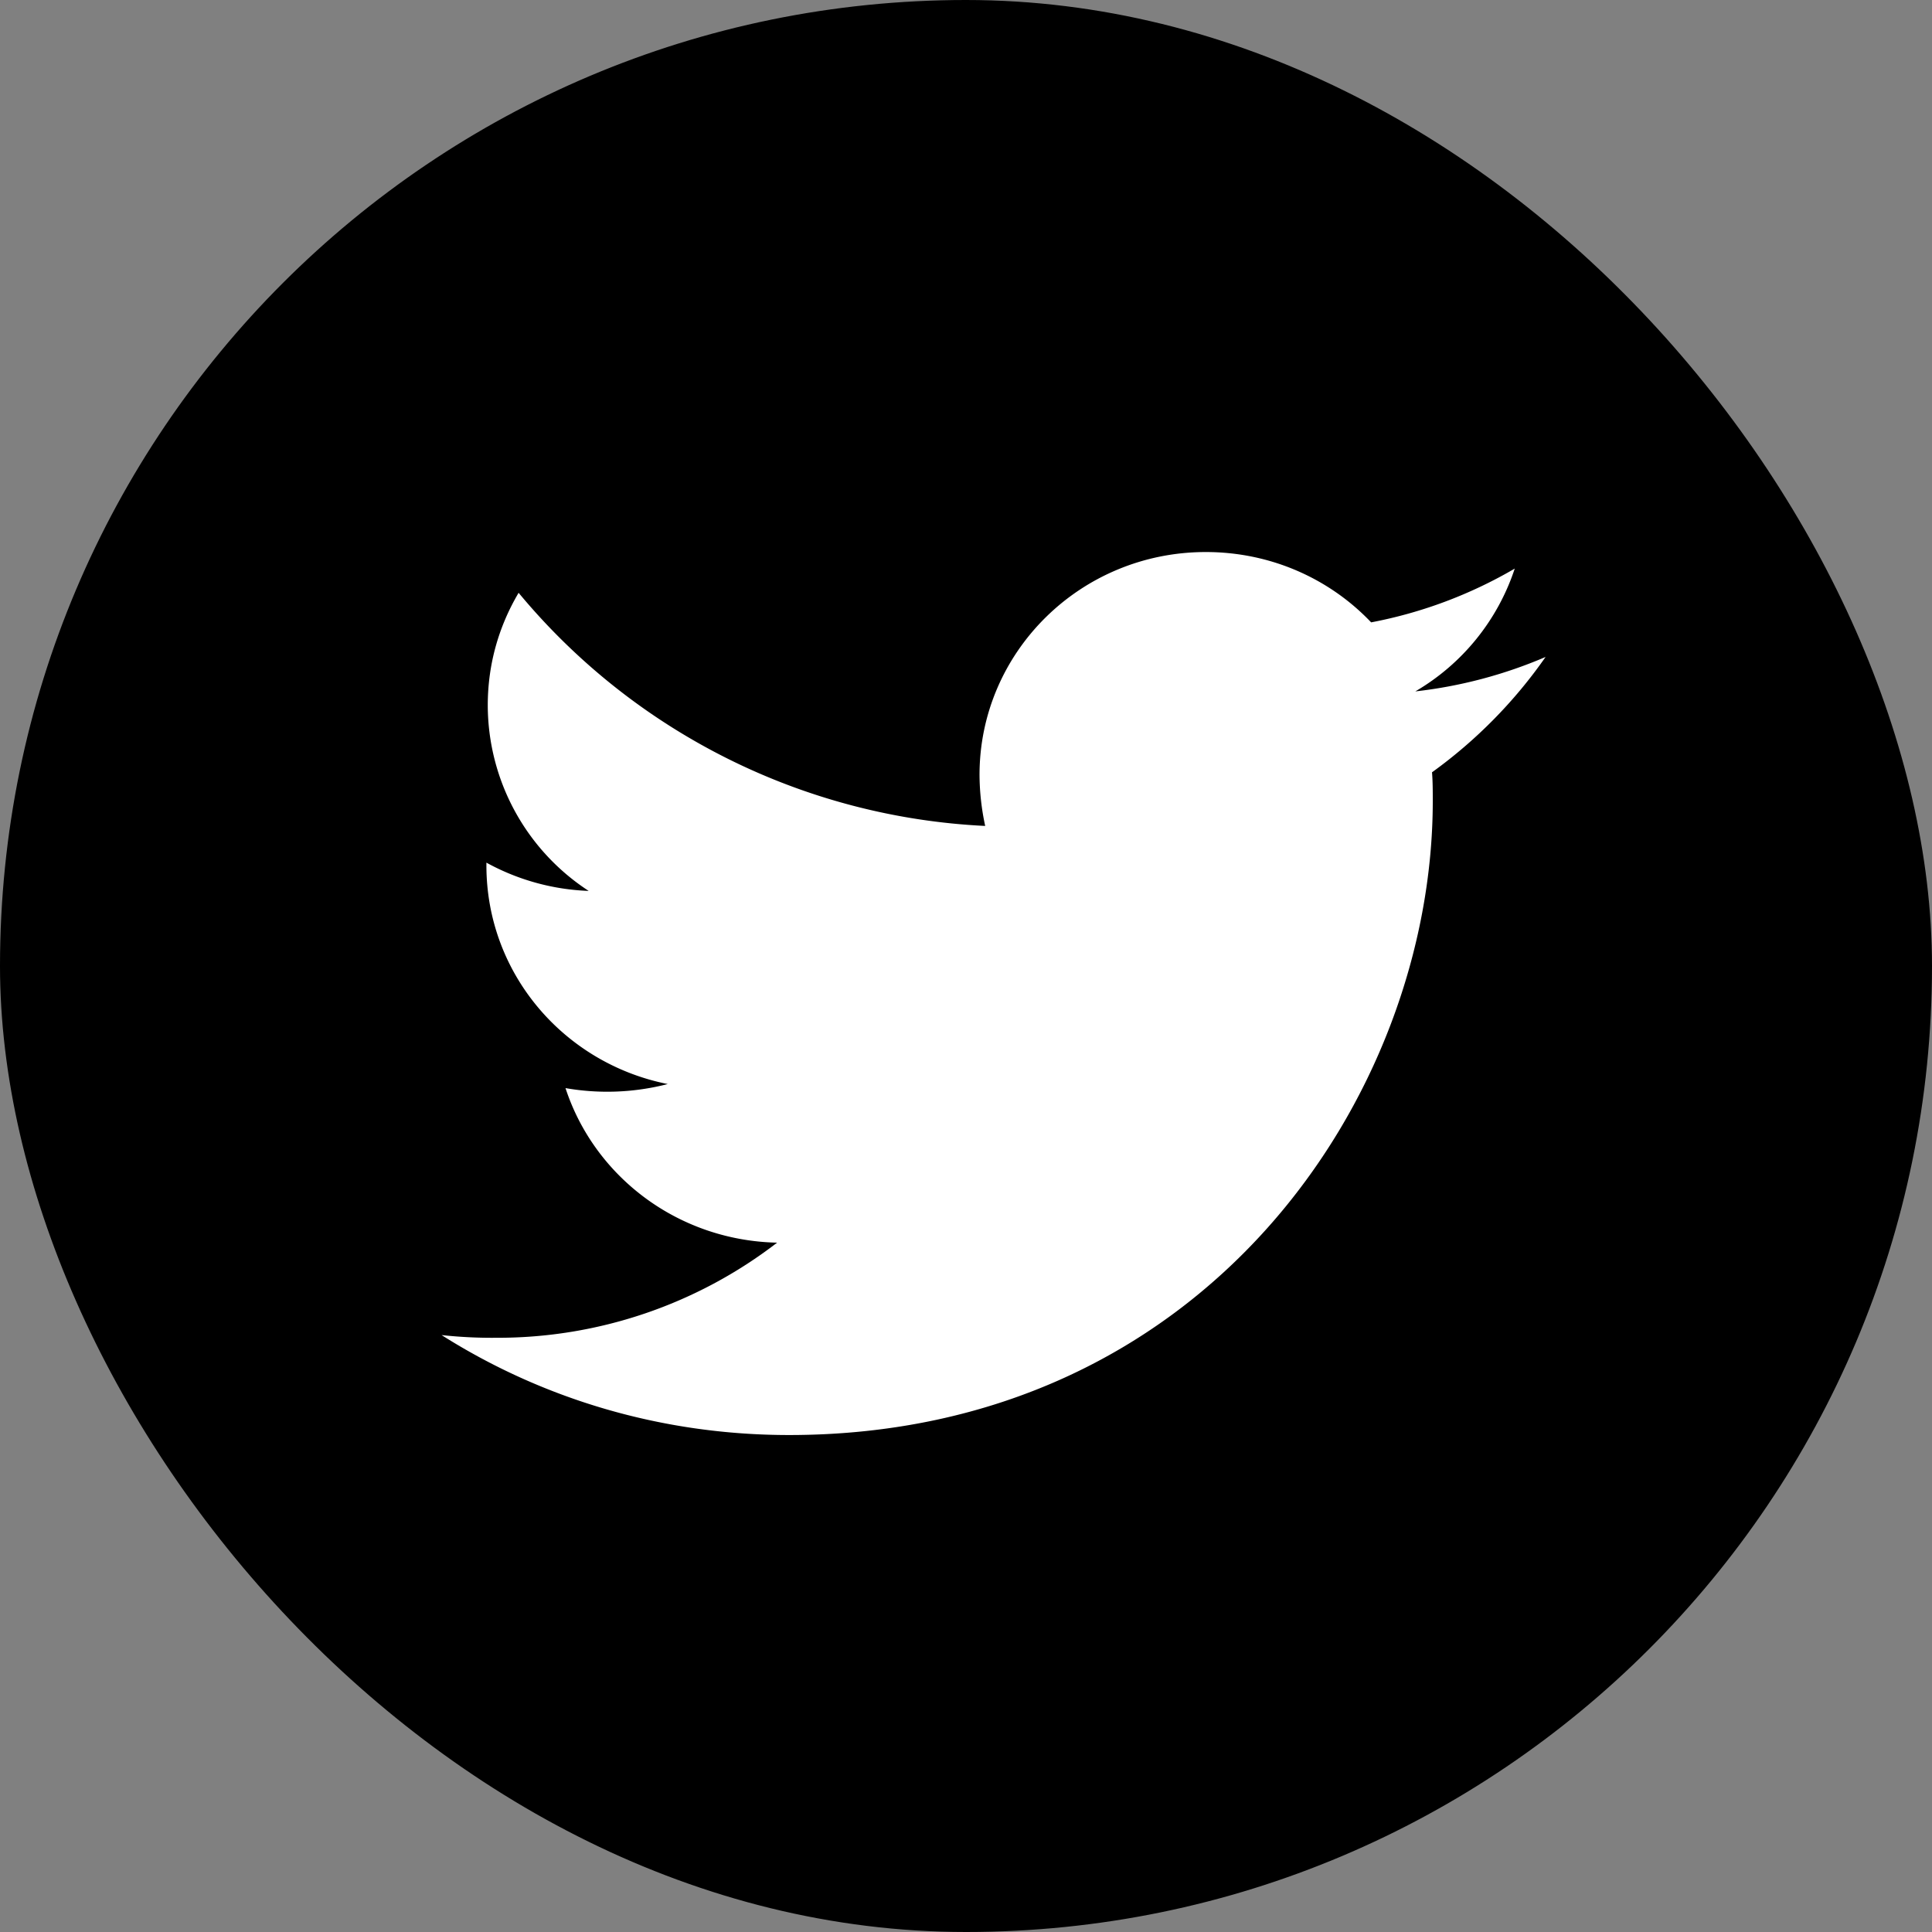
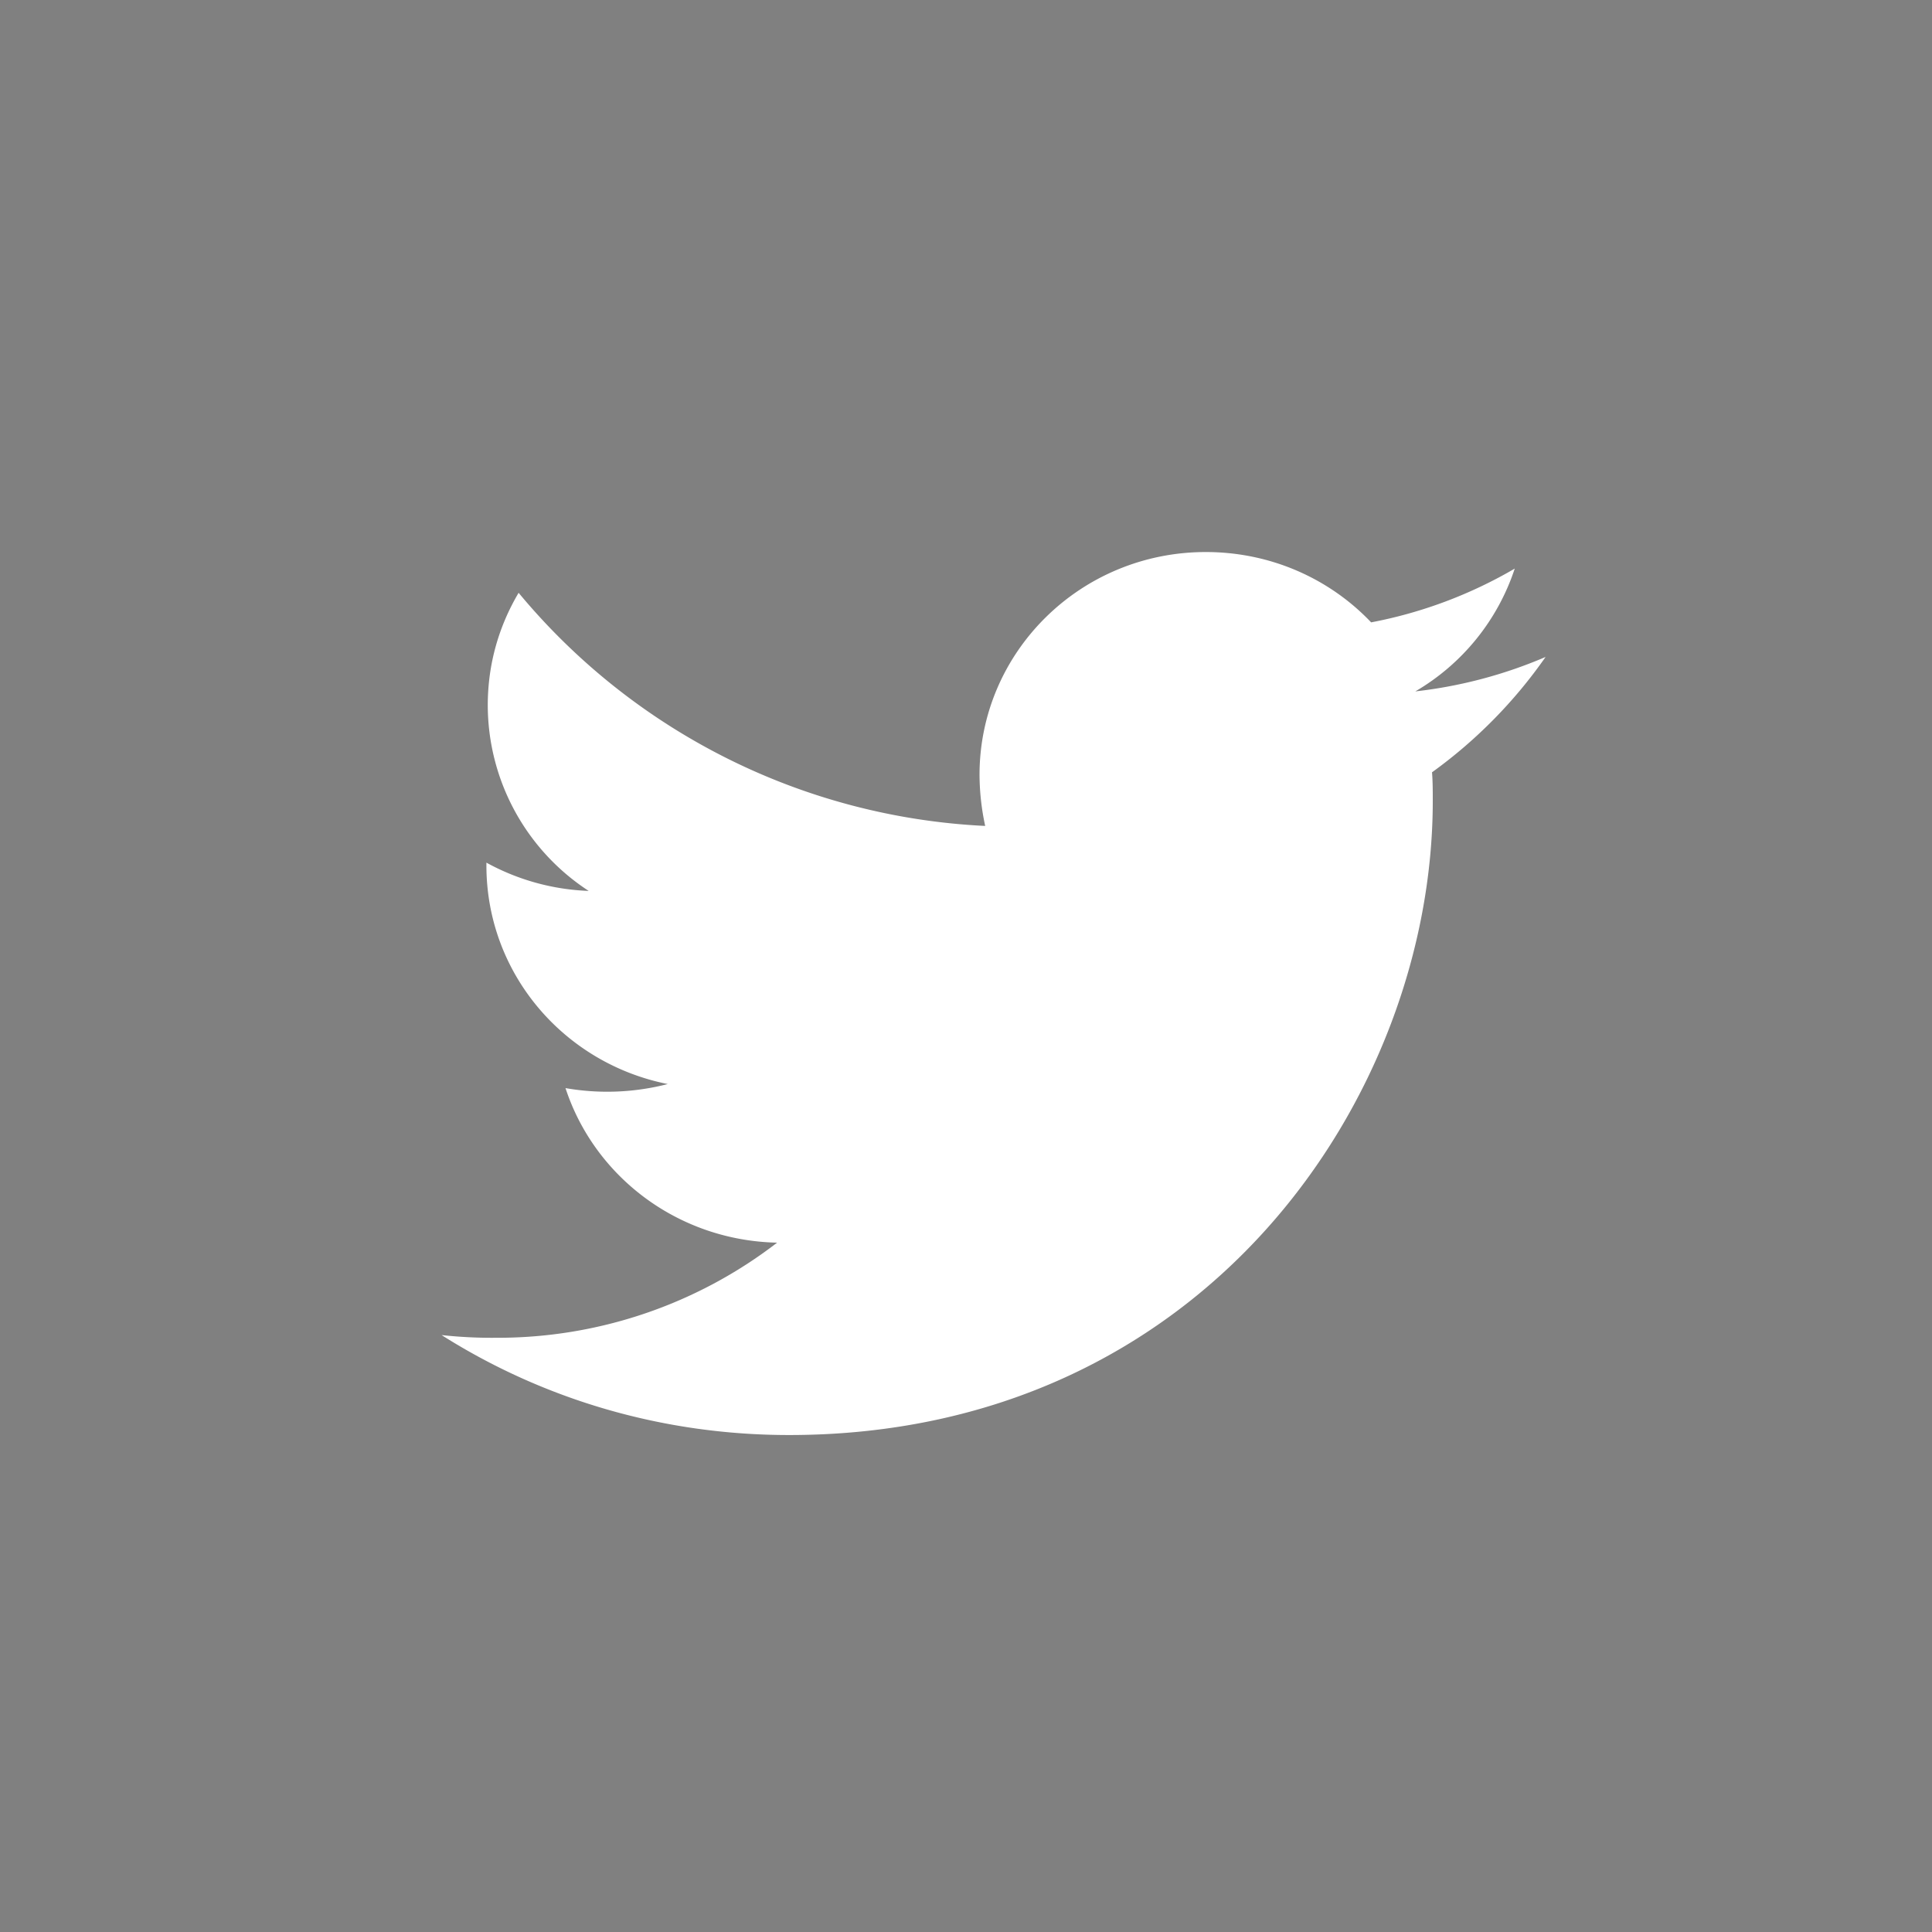
<svg xmlns="http://www.w3.org/2000/svg" width="30" height="30">
  <rect width="100%" height="100%" fill="#808080" stroke="none" />
-   <rect x=".5" y=".5" width="29" height="29" rx="14.5" stroke="#000" />
  <g clip-path="url(#clip0_186_949)">
    <path d="M22.236 11.988c.012.15.012.3.012.45 0 4.576-3.536 9.845-9.995 9.845-1.99 0-3.84-.567-5.396-1.552a7.2 7.2 0 00.848.042 7.11 7.11 0 004.362-1.477c-1.545-.033-2.838-1.03-3.286-2.4a3.76 3.76 0 001.588-.063c-1.61-.32-2.816-1.714-2.816-3.395v-.043a3.562 3.562 0 001.588.439 3.447 3.447 0 01-1.567-2.882c0-.643.174-1.231.479-1.747a10.039 10.039 0 007.245 3.62 3.83 3.83 0 01-.088-.792c0-1.907 1.566-3.461 3.514-3.461 1.012 0 1.926.417 2.567 1.092a7.017 7.017 0 002.23-.835 3.465 3.465 0 01-1.544 1.907A7.153 7.153 0 0024 10.201a7.494 7.494 0 01-1.762 1.79l-.002-.003z" fill="#fff" />
  </g>
  <defs>
    <clipPath id="clip0_186_949">
      <path transform="translate(6.857 8.572)" d="M0 0h17.143v13.714H0z" />
    </clipPath>
  </defs>
</svg>